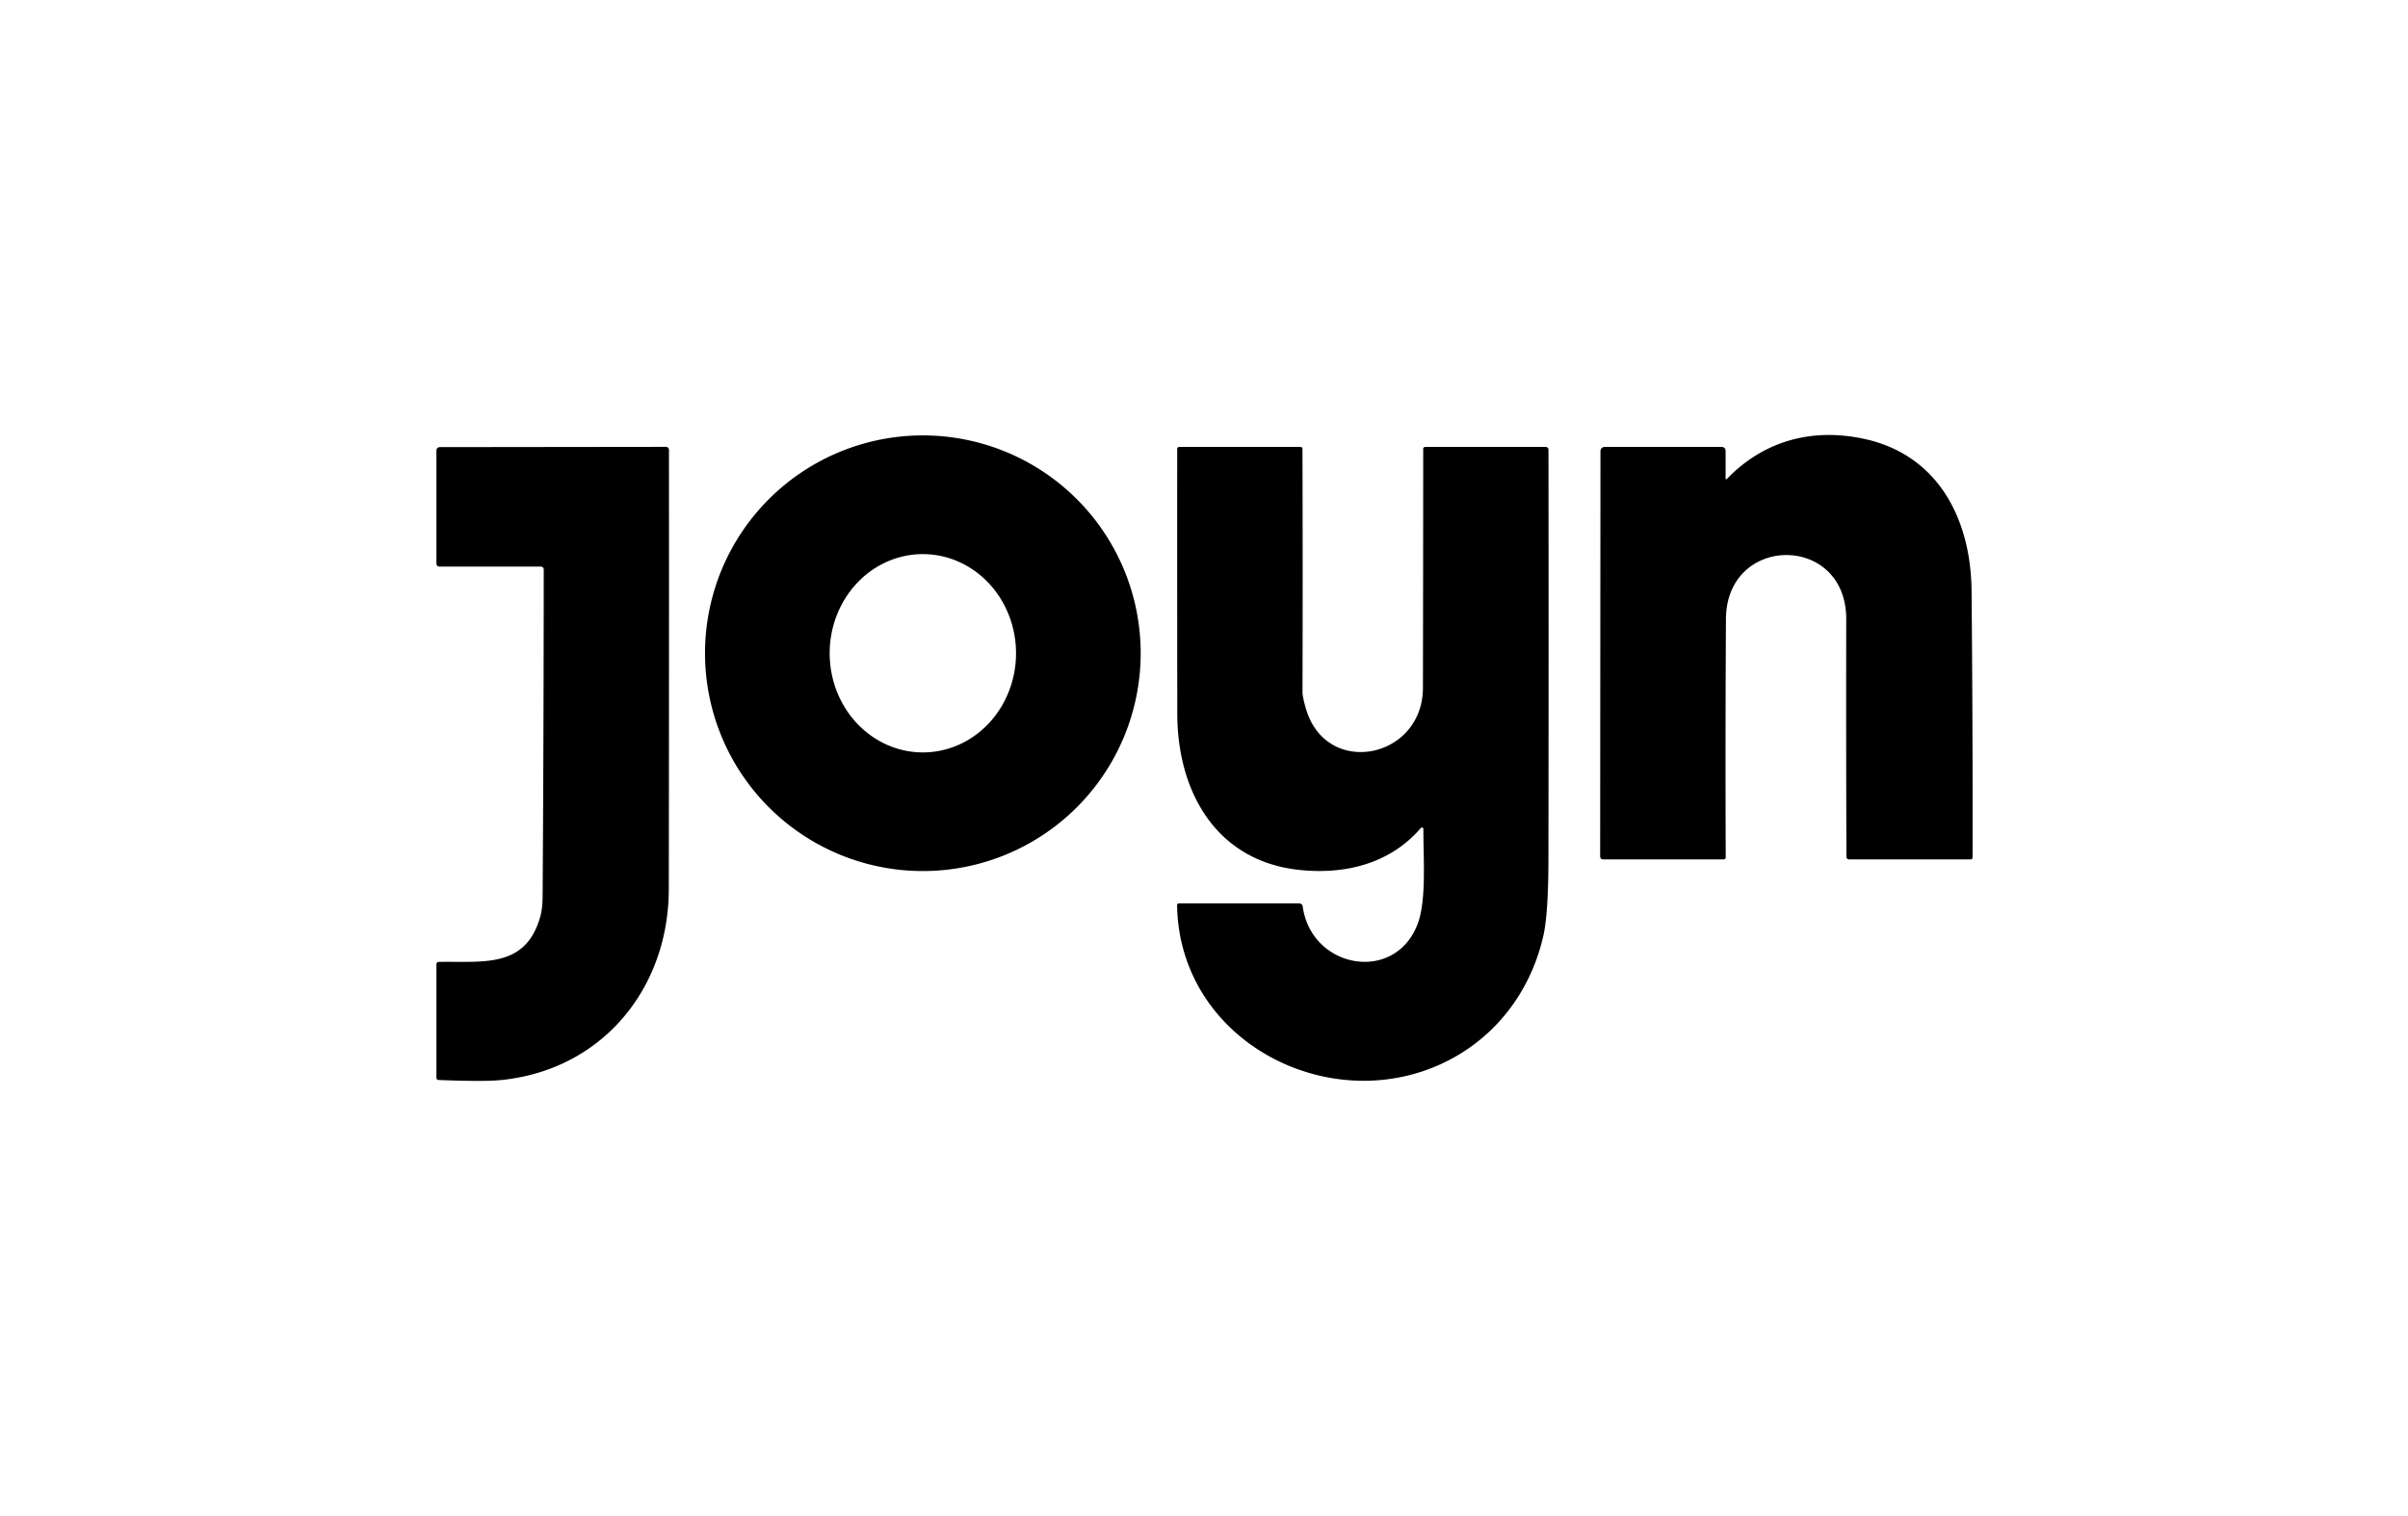
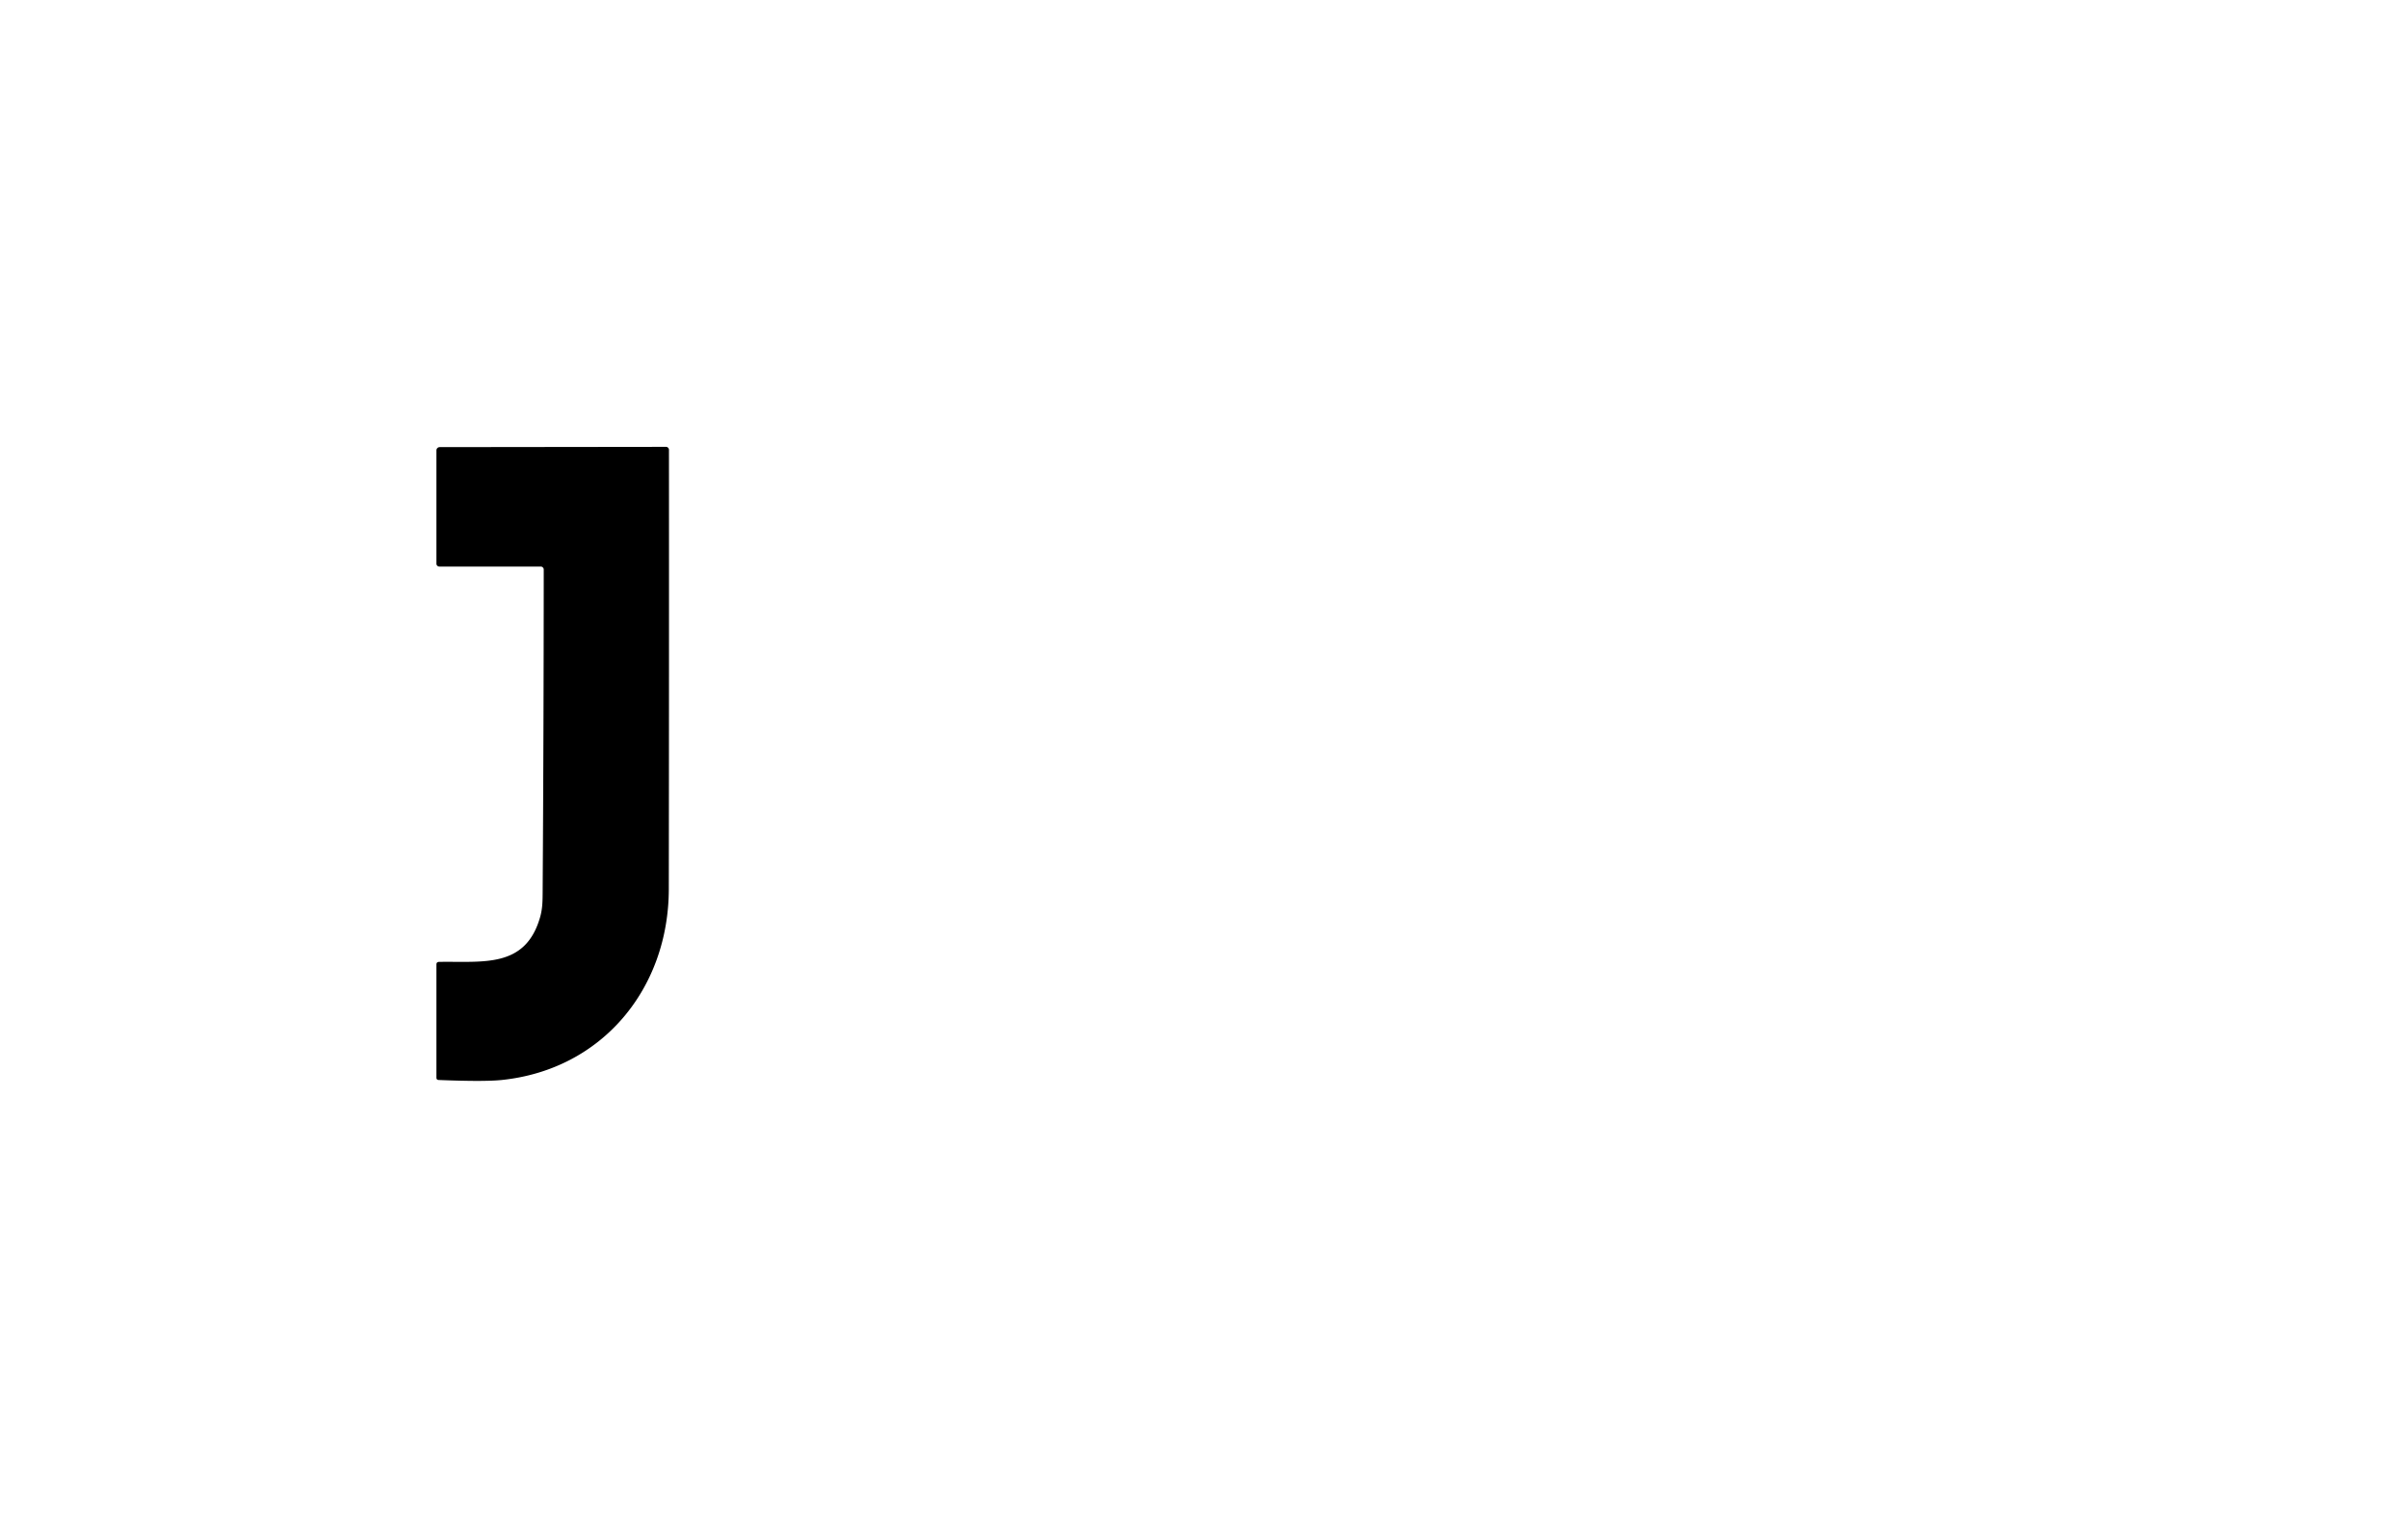
<svg xmlns="http://www.w3.org/2000/svg" version="1.1" viewBox="0.00 0.00 629.00 396.00">
-   <path fill="#000000" d="   M 297.96 170.64   A 56.90 56.90 0.0 0 1 241.06 227.54   A 56.90 56.90 0.0 0 1 184.16 170.64   A 56.90 56.90 0.0 0 1 241.06 113.74   A 56.90 56.90 0.0 0 1 297.96 170.64   Z   M 241.105 196.55   A 25.90 24.34 89.9 0 0 265.4 170.607   A 25.90 24.34 89.9 0 0 241.015 144.75   A 25.90 24.34 89.9 0 0 216.72 170.692   A 25.90 24.34 89.9 0 0 241.105 196.55   Z" />
-   <path fill="#000000" d="   M 450.75 124.99   A 0.19 0.19 0.0 0 0 451.08 125.12   C 460.81 115.03 473.37 111.83 486.55 114.56   C 506.20 118.62 514.82 135.51 515.00 154.32   Q 515.32 189.16 515.26 223.99   A 0.51 0.51 0.0 0 1 514.75 224.50   L 482.98 224.50   A 0.67 0.67 0.0 0 1 482.31 223.83   Q 482.20 192.87 482.26 161.75   C 482.31 139.35 450.97 139.48 450.84 161.70   Q 450.66 192.88 450.78 223.93   Q 450.78 224.50 450.22 224.50   L 418.74 224.50   A 0.76 0.76 0.0 0 1 417.98 223.74   L 418.06 117.84   A 1.10 1.09 -0.0 0 1 419.16 116.75   L 449.75 116.75   A 1.00 1.00 0.0 0 1 450.75 117.75   L 450.75 124.99   Z" />
  <path fill="#000000" d="   M 141.25 148.00   L 114.75 148.00   A 0.75 0.75 0.0 0 1 114.00 147.25   L 114.00 117.65   A 0.85 0.85 0.0 0 1 114.85 116.80   L 173.96 116.73   A 0.78 0.77 89.6 0 1 174.74 117.51   Q 174.78 174.75 174.70 232.25   C 174.67 258.17 157.37 279.39 131.06 282.12   Q 126.41 282.60 114.59 282.12   Q 114.00 282.10 114.00 281.50   L 114.00 251.96   Q 114.00 251.28 114.68 251.27   C 126.12 251.07 137.18 253.01 141.05 239.70   C 141.75 237.30 141.73 235.23 141.75 232.68   Q 142.02 190.85 142.03 148.78   A 0.78 0.78 0.0 0 0 141.25 148.00   Z" />
-   <path fill="#000000" d="   M 371.81 216.56   A 0.39 0.38 -24.4 0 0 371.13 216.31   C 363.10 225.63 351.41 228.49 339.51 227.26   C 317.73 225.00 307.55 206.89 307.52 186.44   Q 307.48 152.05 307.50 117.27   A 0.52 0.52 0.0 0 1 308.02 116.75   L 339.73 116.75   A 0.49 0.49 0.0 0 1 340.22 117.24   Q 340.32 149.06 340.23 180.74   Q 340.22 182.04 341.12 185.11   C 346.41 203.29 371.65 198.26 371.69 179.67   Q 371.75 148.48 371.76 117.26   A 0.51 0.51 0.0 0 1 372.27 116.75   L 403.77 116.75   A 0.71 0.71 0.0 0 1 404.48 117.46   Q 404.55 171.00 404.47 224.43   Q 404.45 238.55 403.17 244.32   C 400.20 257.62 392.20 269.10 380.35 275.92   C 349.82 293.49 308.07 273.16 307.47 236.50   Q 307.47 235.99 307.98 235.99   L 339.31 235.99   Q 340.17 235.99 340.29 236.85   C 342.58 253.07 364.38 256.99 370.30 241.37   C 372.66 235.13 371.77 224.32 371.81 216.56   Z" />
</svg>